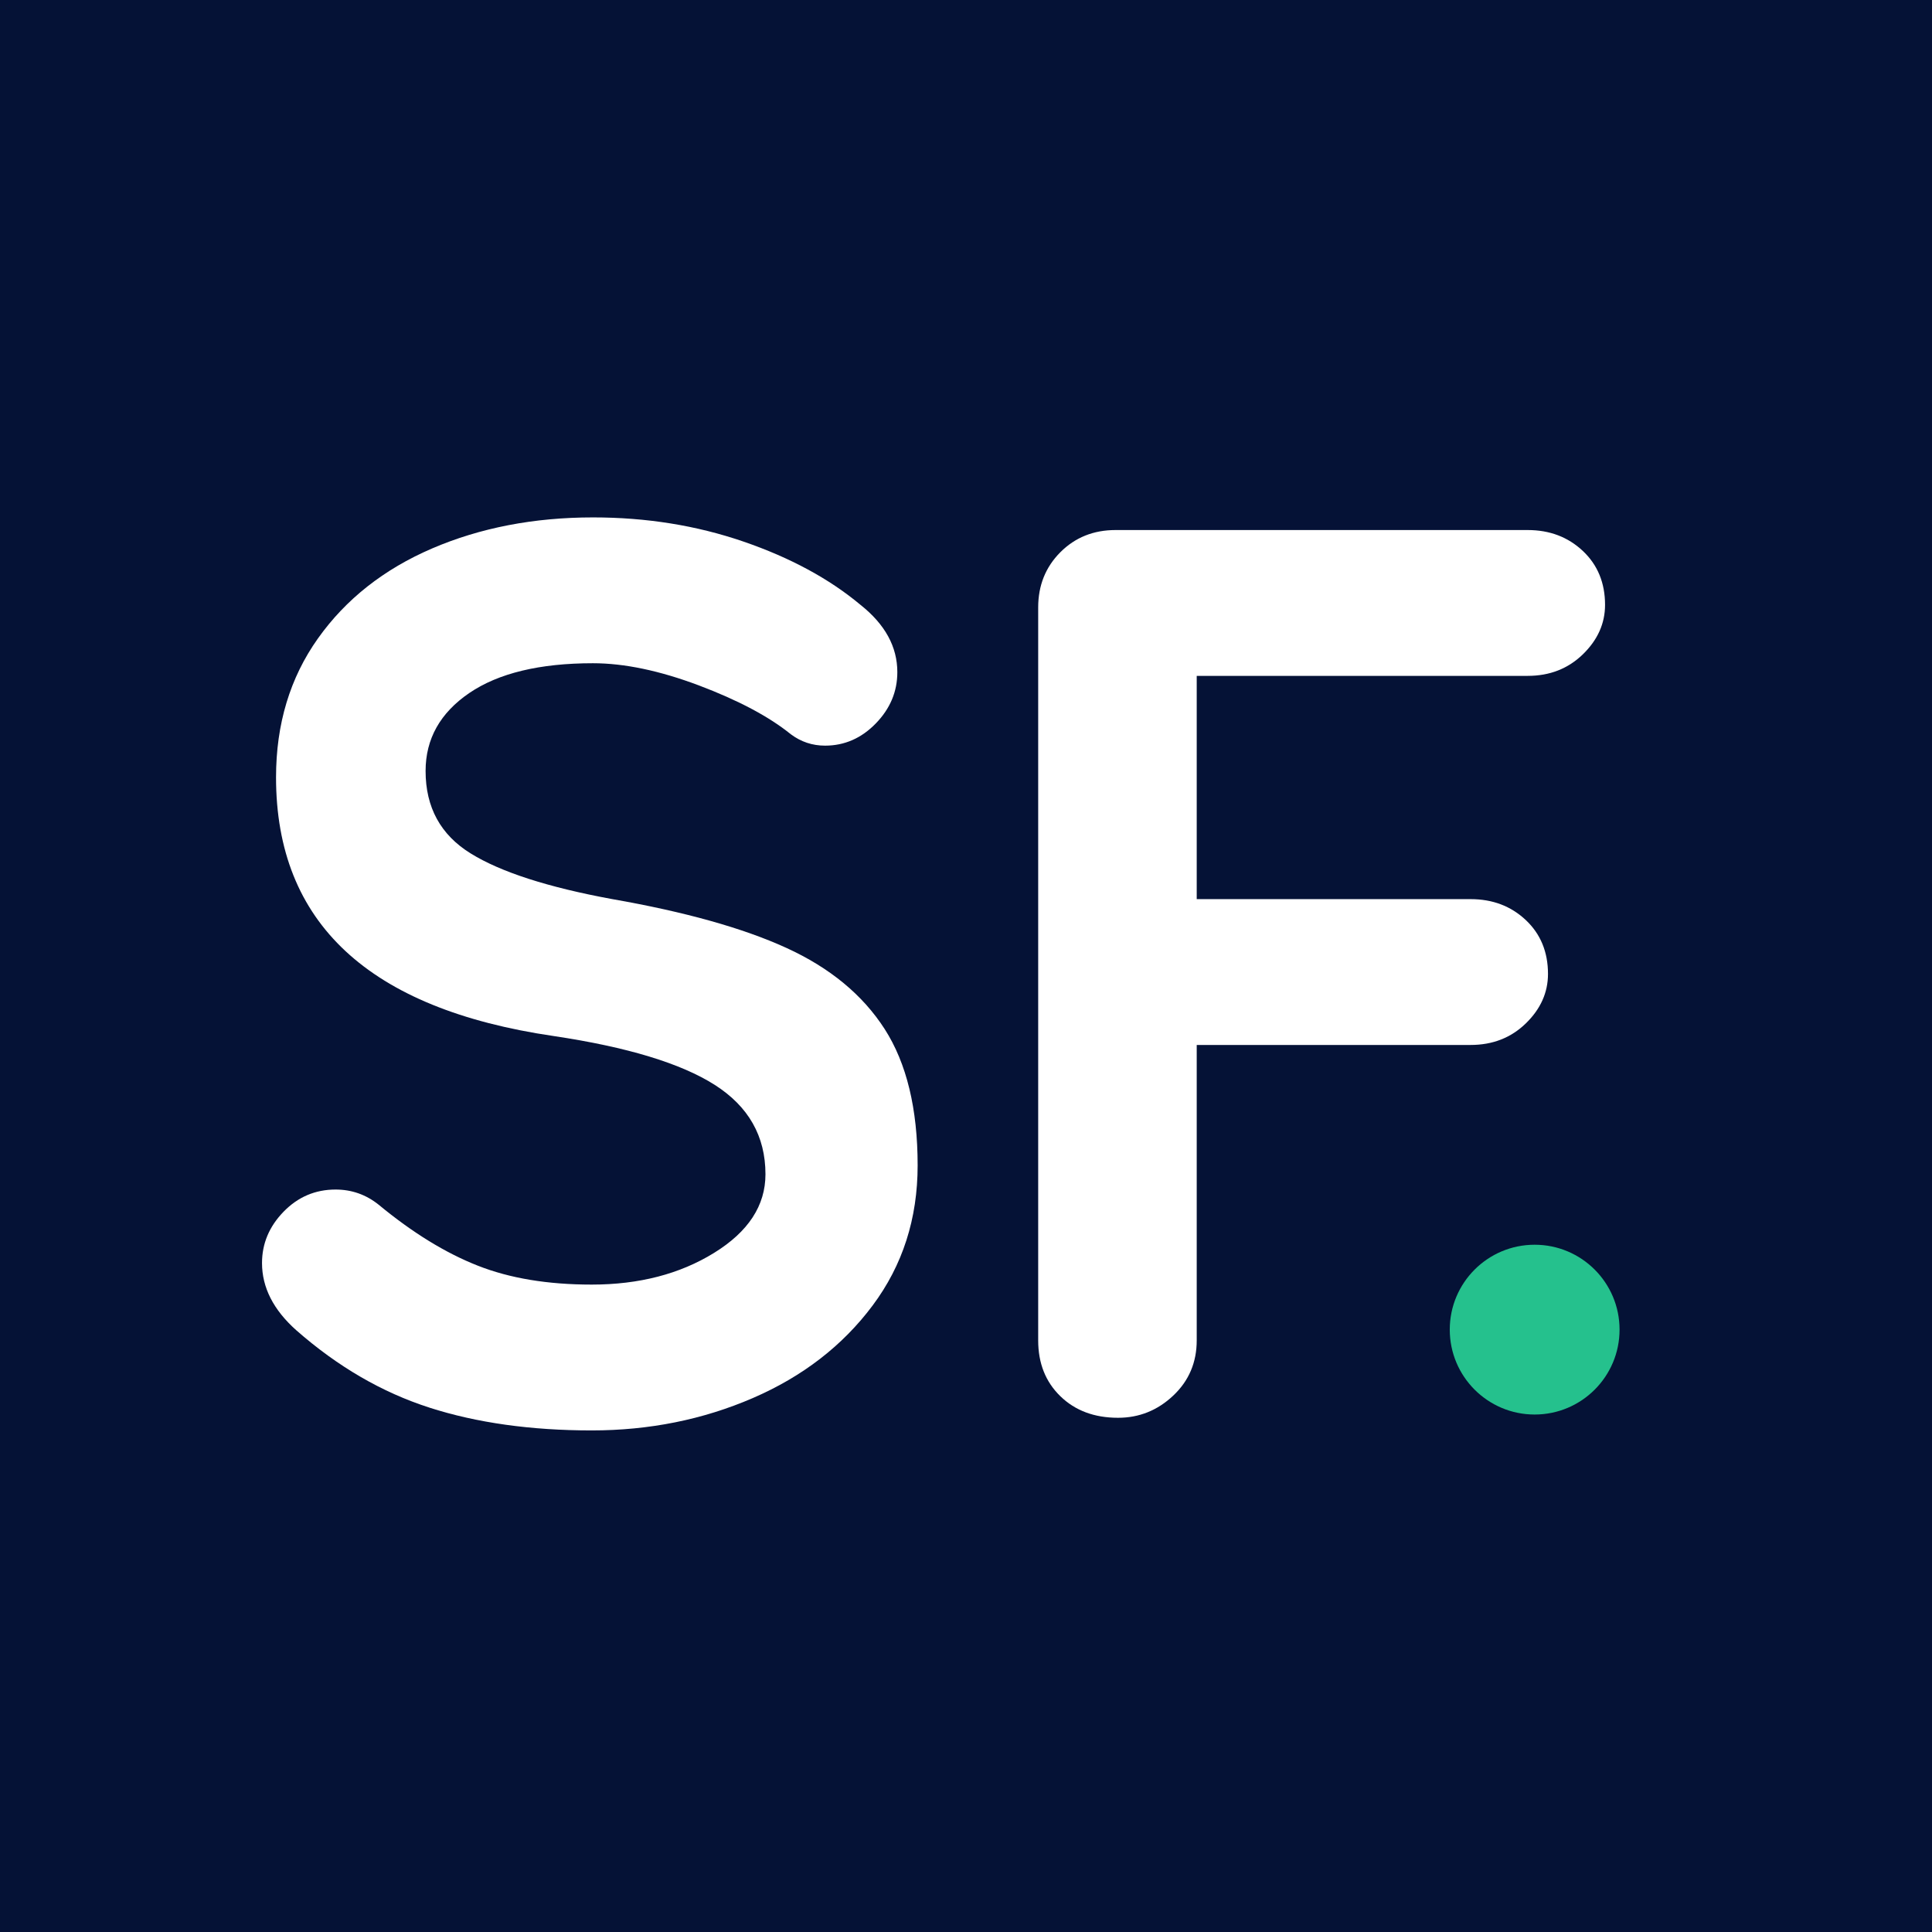
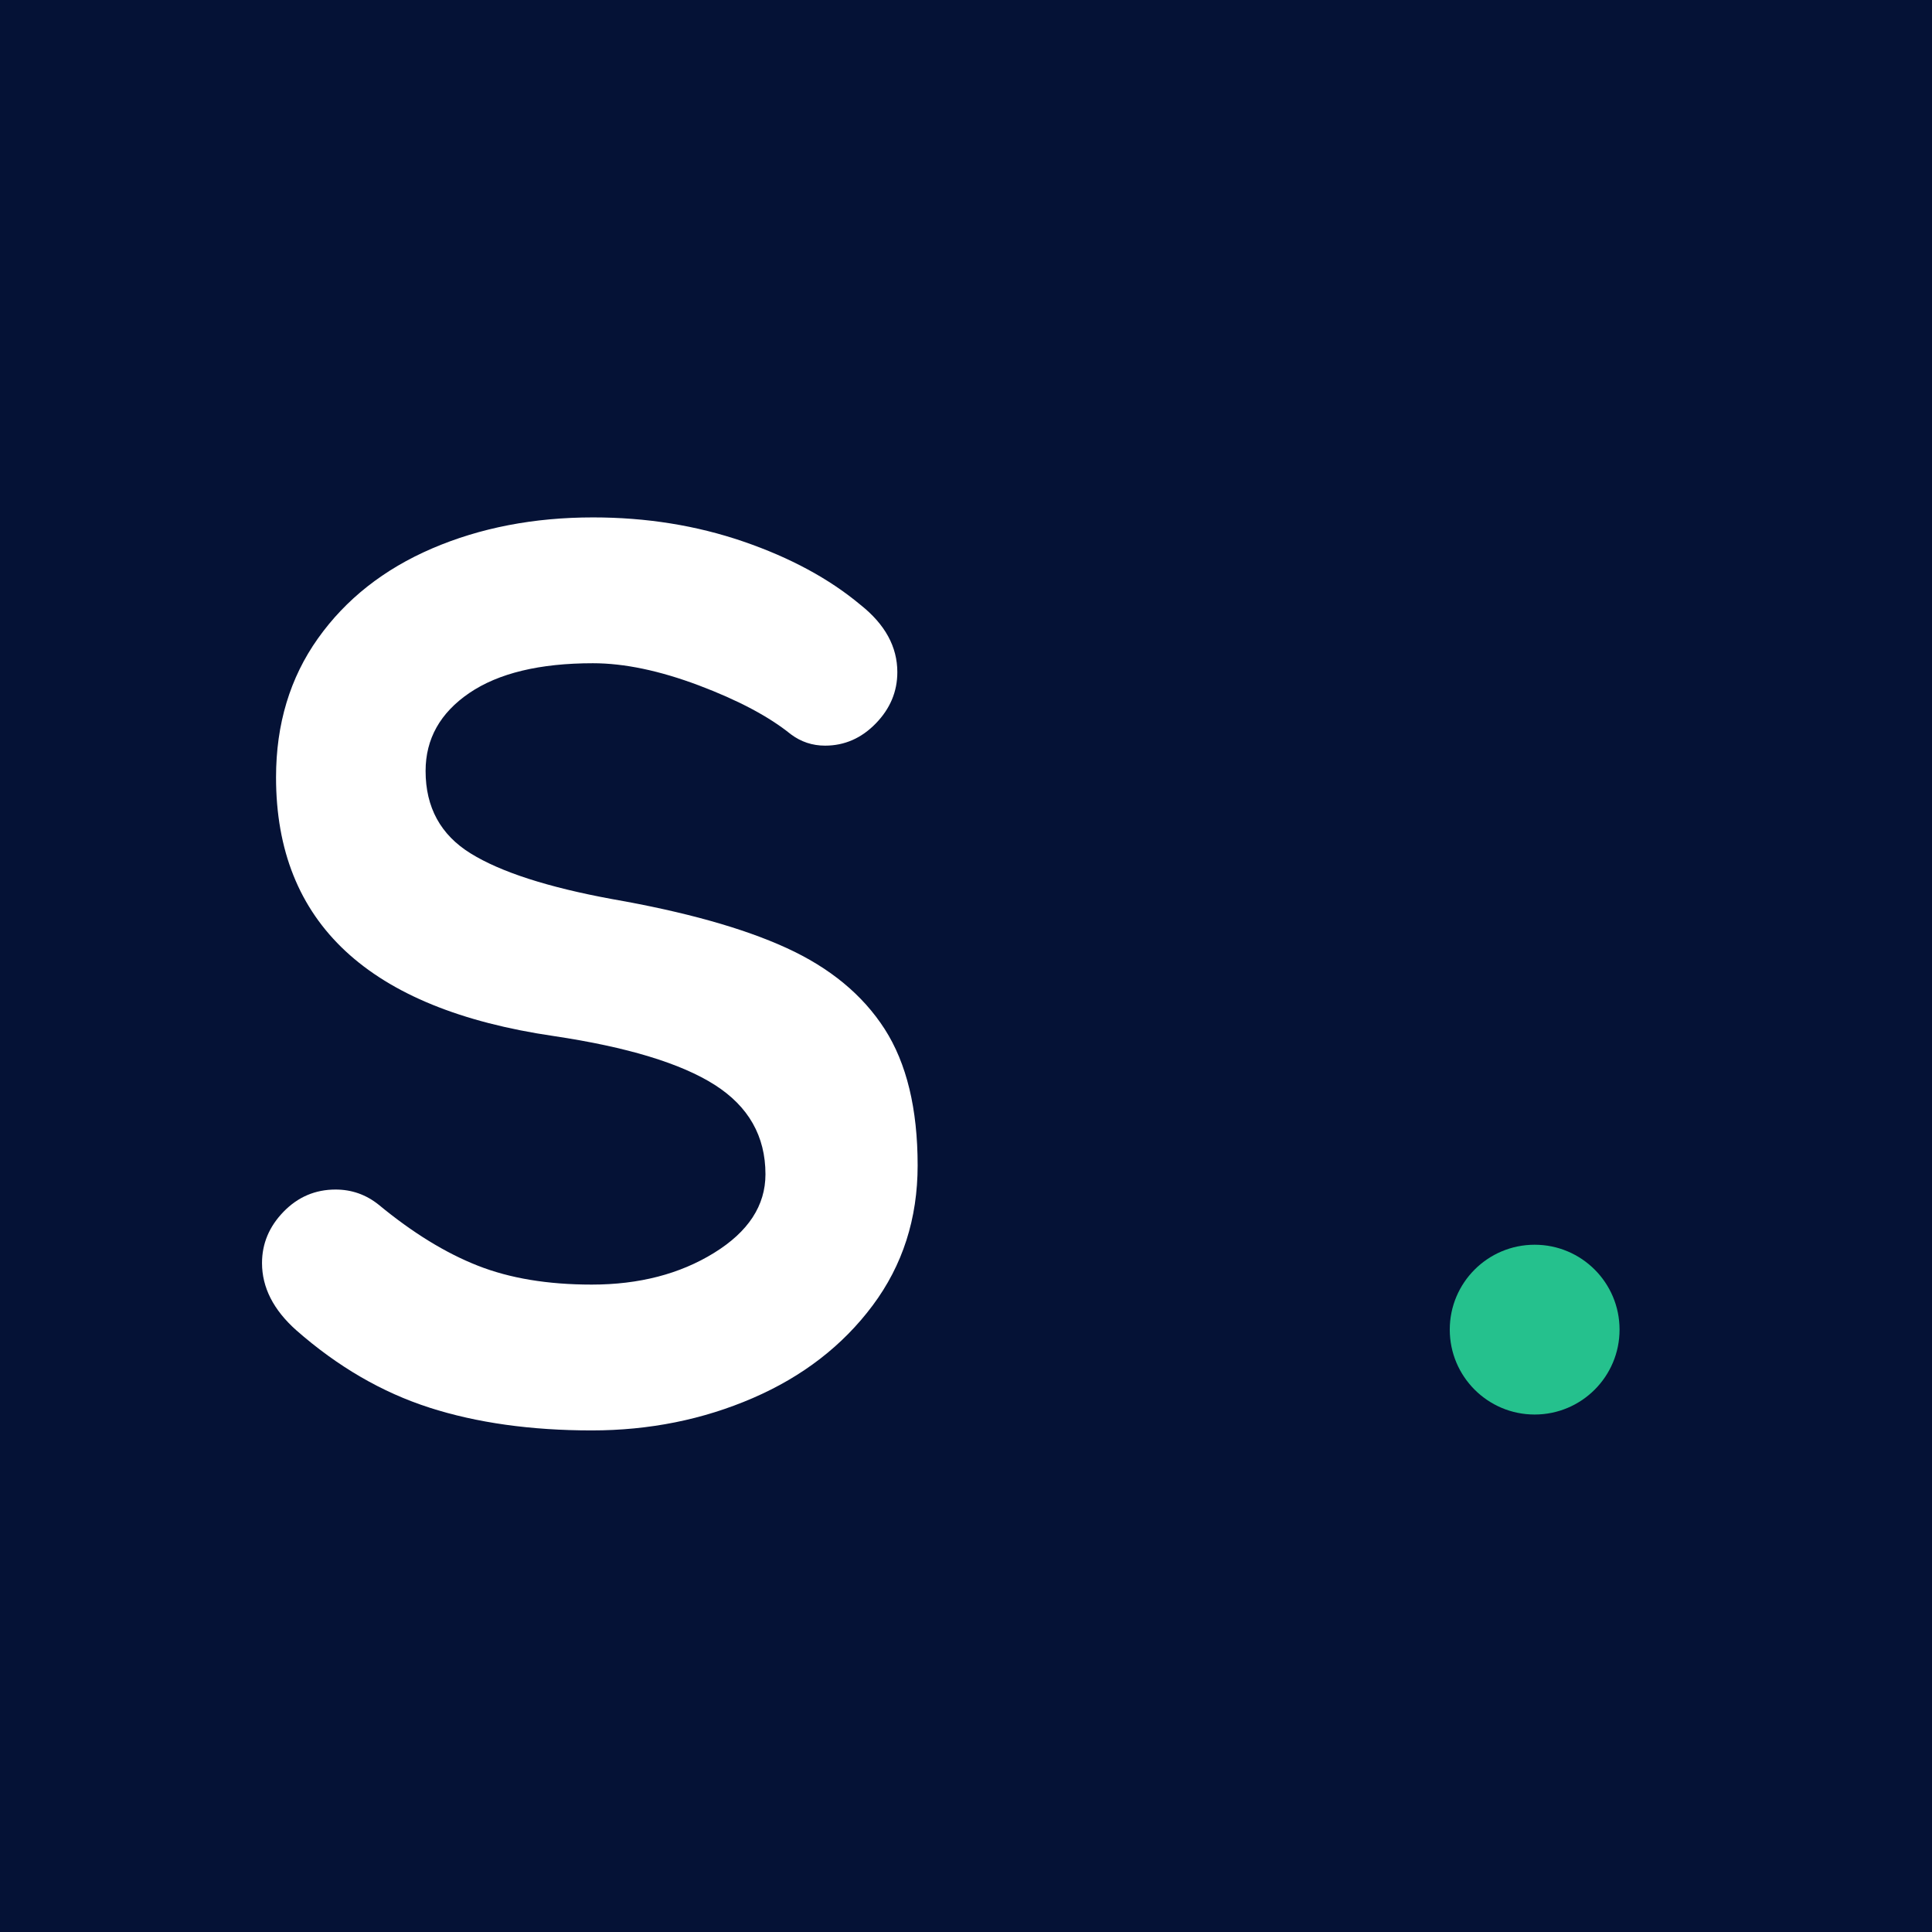
<svg xmlns="http://www.w3.org/2000/svg" id="katman_1" version="1.1" viewBox="0 0 279.68 279.68">
  <defs>
    <style>
      .st0 {
        fill: #fff;
      }

      .st1 {
        fill: #051236;
      }

      .st2 {
        fill: #25c18d;
      }
    </style>
  </defs>
  <rect class="st1" width="279.68" height="279.68" />
  <path class="st0" d="M62.17,203.77c-6.86-2.2-13.28-5.93-19.28-11.2-3.3-2.94-4.96-6.18-4.96-9.73,0-2.81,1.04-5.29,3.12-7.43,2.08-2.14,4.59-3.21,7.53-3.21,2.32,0,4.41.73,6.24,2.2,4.89,4.04,9.67,6.98,14.32,8.81,4.65,1.84,10.16,2.75,16.52,2.75,6.85,0,12.76-1.53,17.71-4.59,4.96-3.06,7.44-6.85,7.44-11.38,0-5.51-2.45-9.82-7.34-12.94-4.9-3.12-12.67-5.48-23.31-7.07-26.8-3.92-40.2-16.4-40.2-37.45,0-7.71,2.02-14.41,6.06-20.1,4.04-5.69,9.55-10.03,16.52-13.03,6.98-3,14.75-4.5,23.31-4.5,7.71,0,14.96,1.16,21.75,3.49,6.79,2.33,12.45,5.39,16.98,9.18,3.55,2.82,5.32,6.06,5.32,9.73,0,2.82-1.04,5.29-3.12,7.43-2.08,2.14-4.53,3.21-7.34,3.21-1.84,0-3.49-.55-4.96-1.65-3.18-2.57-7.62-4.92-13.31-7.07-5.69-2.14-10.8-3.21-15.33-3.21-7.71,0-13.68,1.44-17.9,4.31-4.22,2.88-6.33,6.64-6.33,11.29,0,5.26,2.17,9.24,6.52,11.93,4.34,2.69,11.17,4.9,20.47,6.61,10.52,1.84,18.94,4.19,25.24,7.07,6.3,2.88,11.04,6.79,14.23,11.75,3.18,4.96,4.77,11.54,4.77,19.73,0,7.71-2.17,14.47-6.52,20.29-4.34,5.81-10.13,10.28-17.35,13.4-7.22,3.12-14.99,4.68-23.31,4.68-8.81,0-16.65-1.1-23.5-3.3Z" />
-   <path class="st0" d="M173.24,97.85v32.31h39.65c3.18,0,5.84,1.01,7.99,3.03,2.14,2.02,3.21,4.62,3.21,7.8,0,2.69-1.07,5.08-3.21,7.16-2.14,2.08-4.8,3.12-7.99,3.12h-39.65v42.77c0,3.18-1.13,5.85-3.4,7.99-2.27,2.14-4.93,3.21-7.99,3.21-3.43,0-6.21-1.04-8.35-3.12-2.14-2.08-3.21-4.77-3.21-8.08v-106.11c0-3.18,1.07-5.84,3.21-7.99,2.14-2.14,4.8-3.21,7.99-3.21h59.66c3.18,0,5.84,1.01,7.99,3.03,2.14,2.02,3.21,4.62,3.21,7.8,0,2.69-1.07,5.08-3.21,7.16-2.14,2.08-4.8,3.12-7.99,3.12h-47.91Z" />
  <circle class="st2" cx="222.16" cy="192.48" r="12.29" />
</svg>